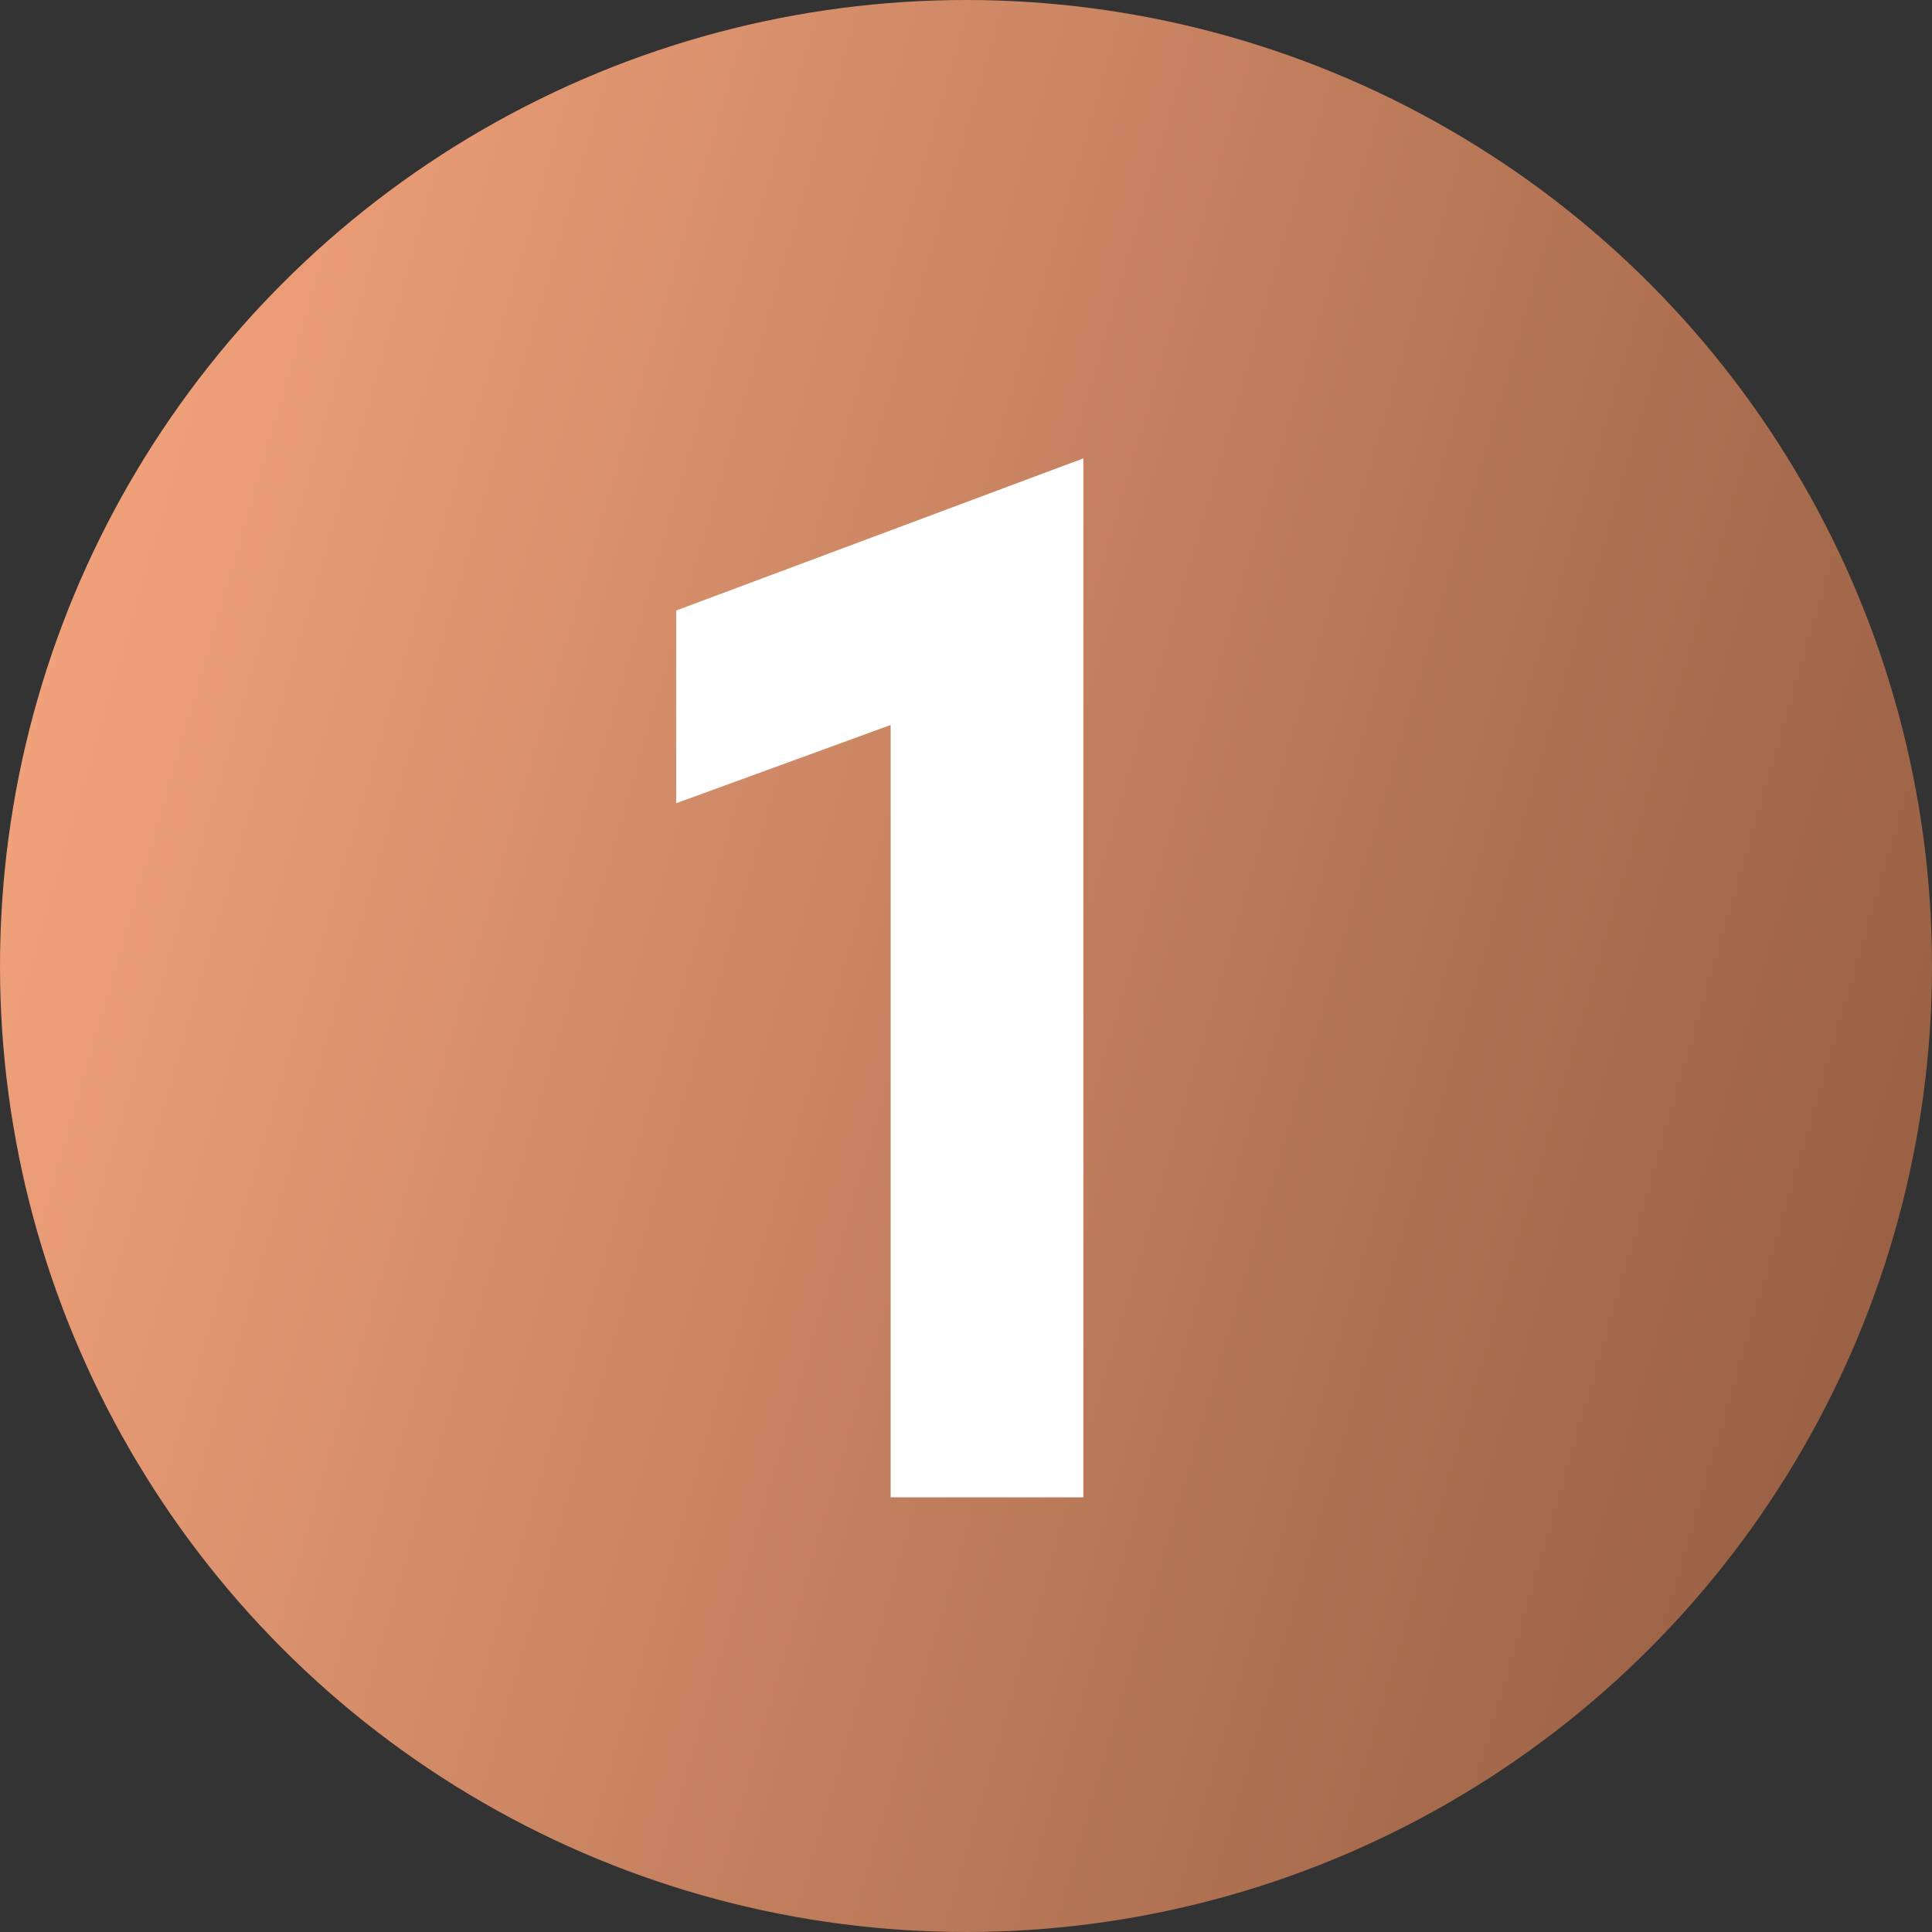
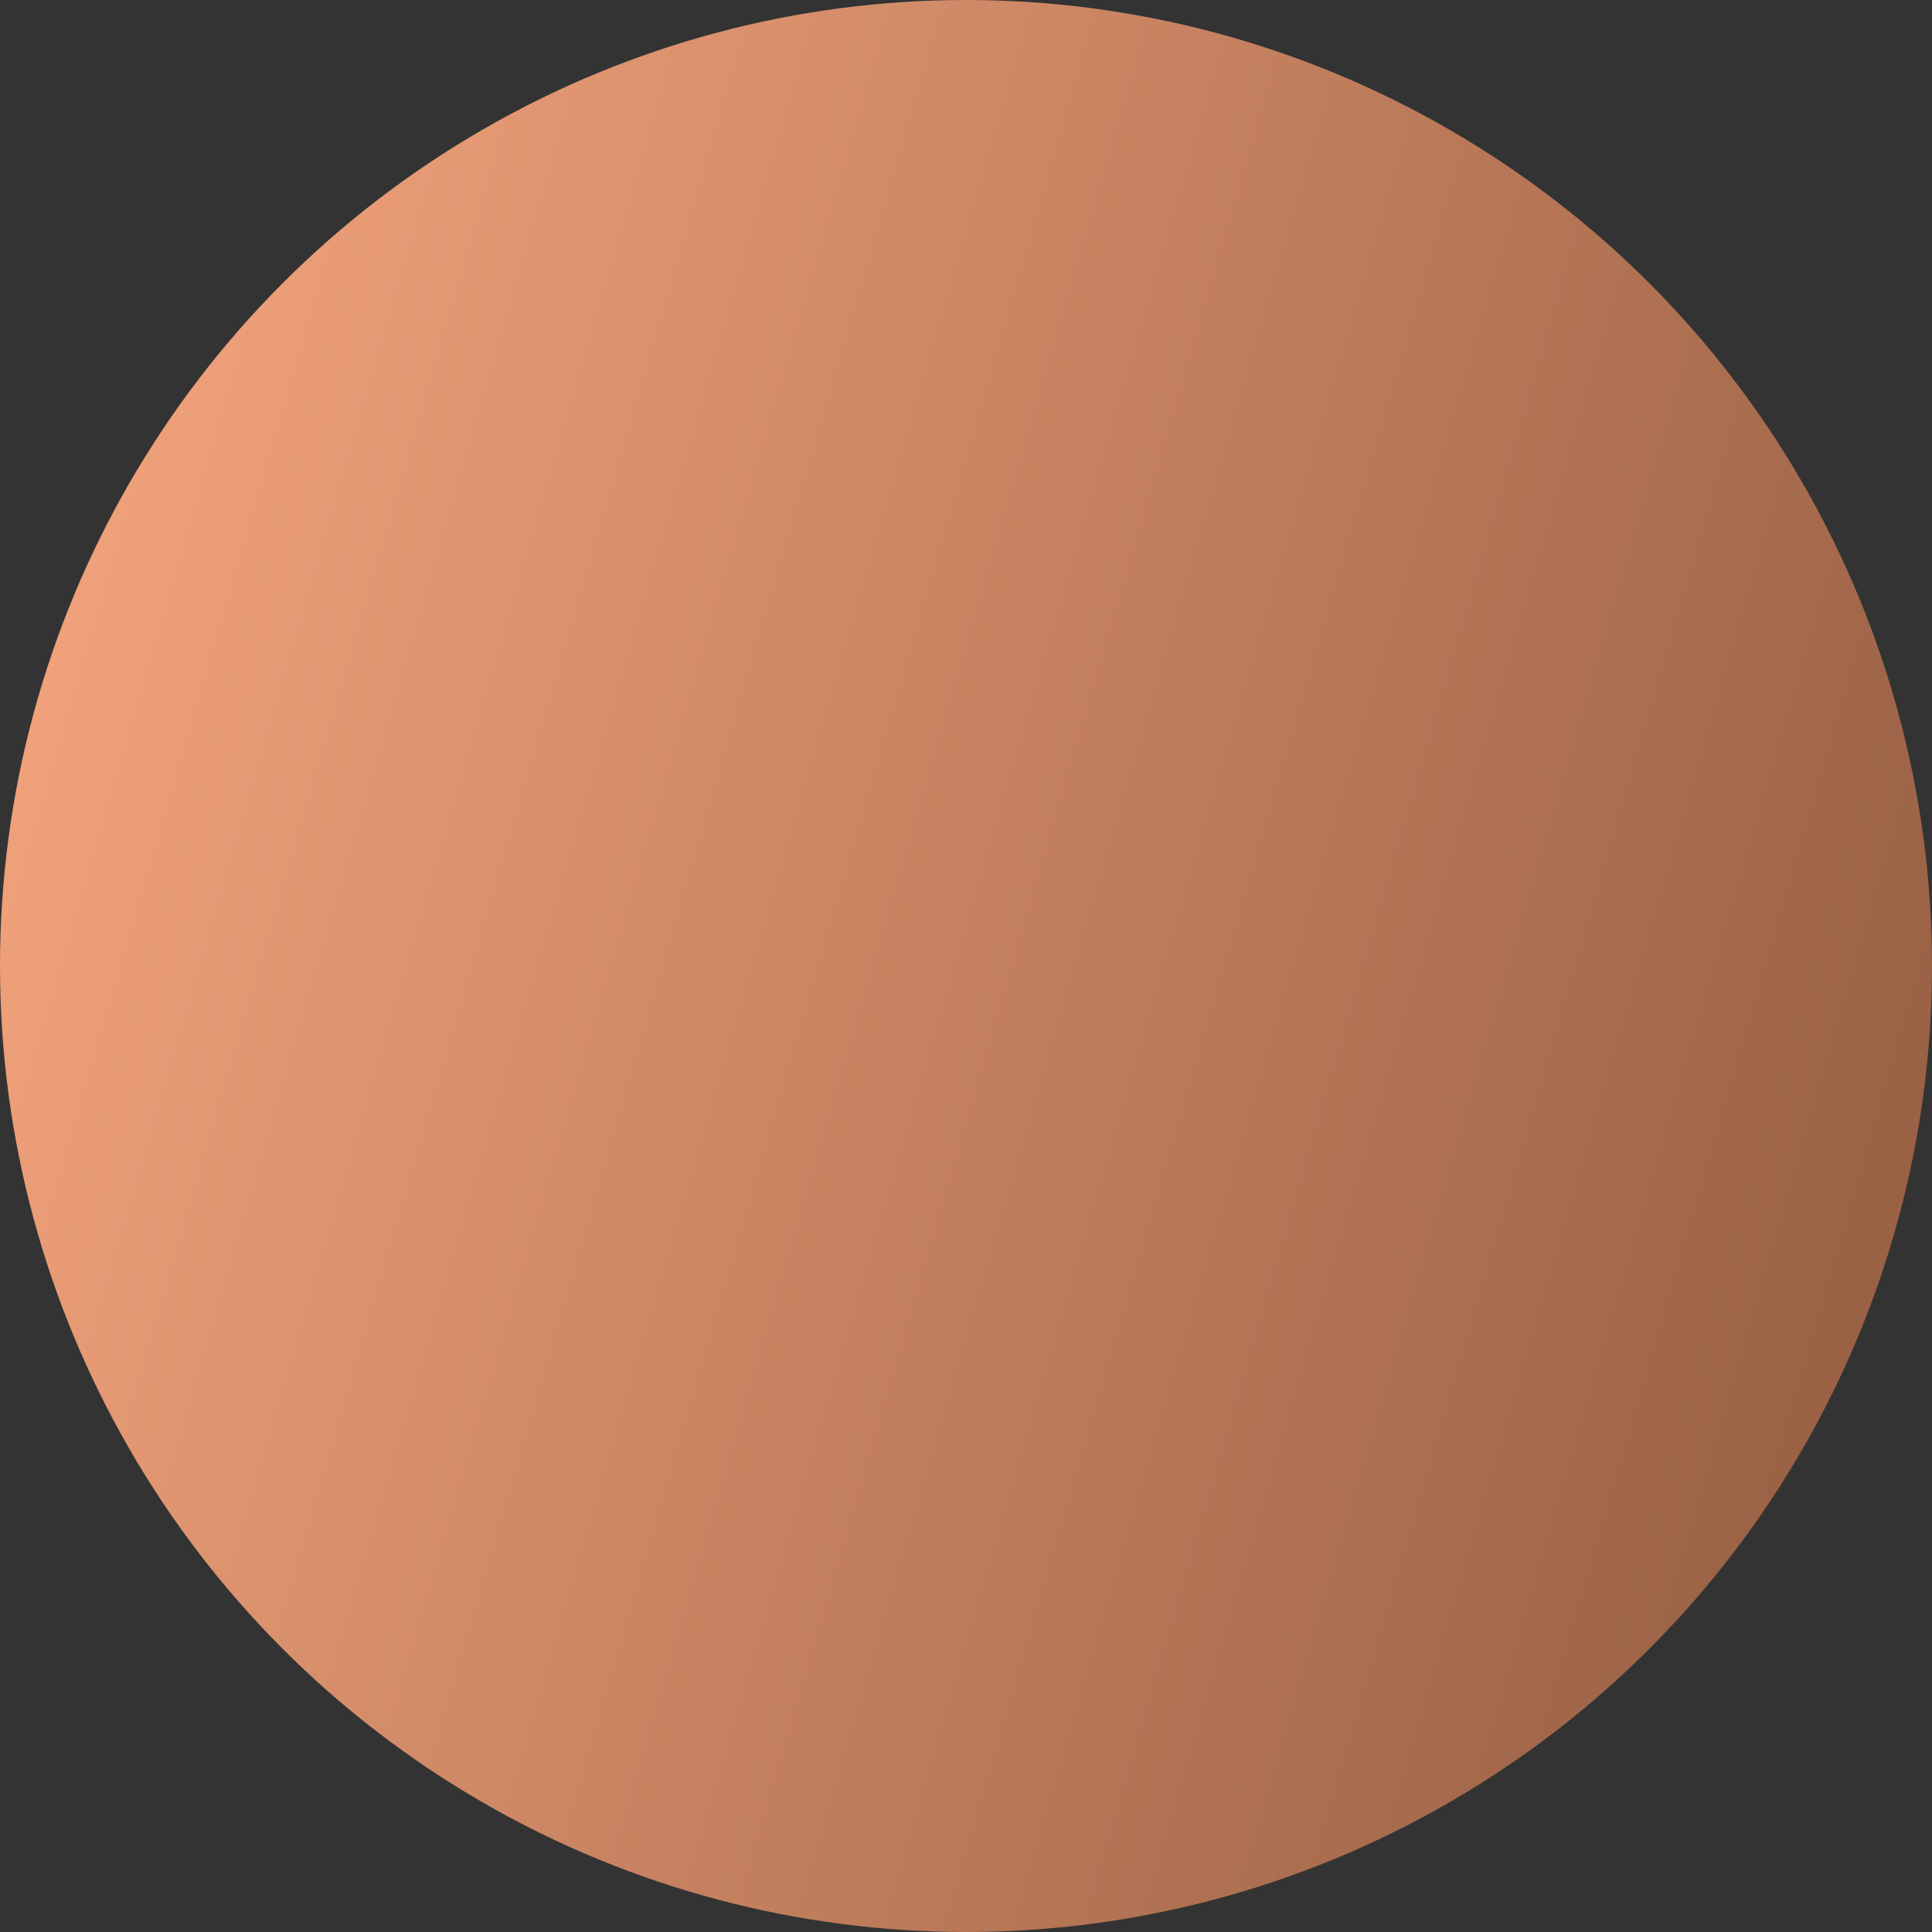
<svg xmlns="http://www.w3.org/2000/svg" width="40" height="40" viewBox="0 0 40 40" fill="none">
  <rect x="0" y="0" width="40" height="40" fill="#333333" stroke="none" />
  <circle cx="20" cy="20" r="20" fill="url(#paint0_linear_2009_3087)" />
-   <path d="M18.44 15.01L14 16.63V12.64L22.43 9.49V31H18.44V15.01Z" fill="white" />
  <defs>
    <linearGradient id="paint0_linear_2009_3087" x1="2.55585e-07" y1="0.815" x2="47.539" y2="14.669" gradientUnits="userSpaceOnUse">
      <stop stop-color="#F9A880" />
      <stop offset="1" stop-color="#8F593E" />
    </linearGradient>
  </defs>
</svg>